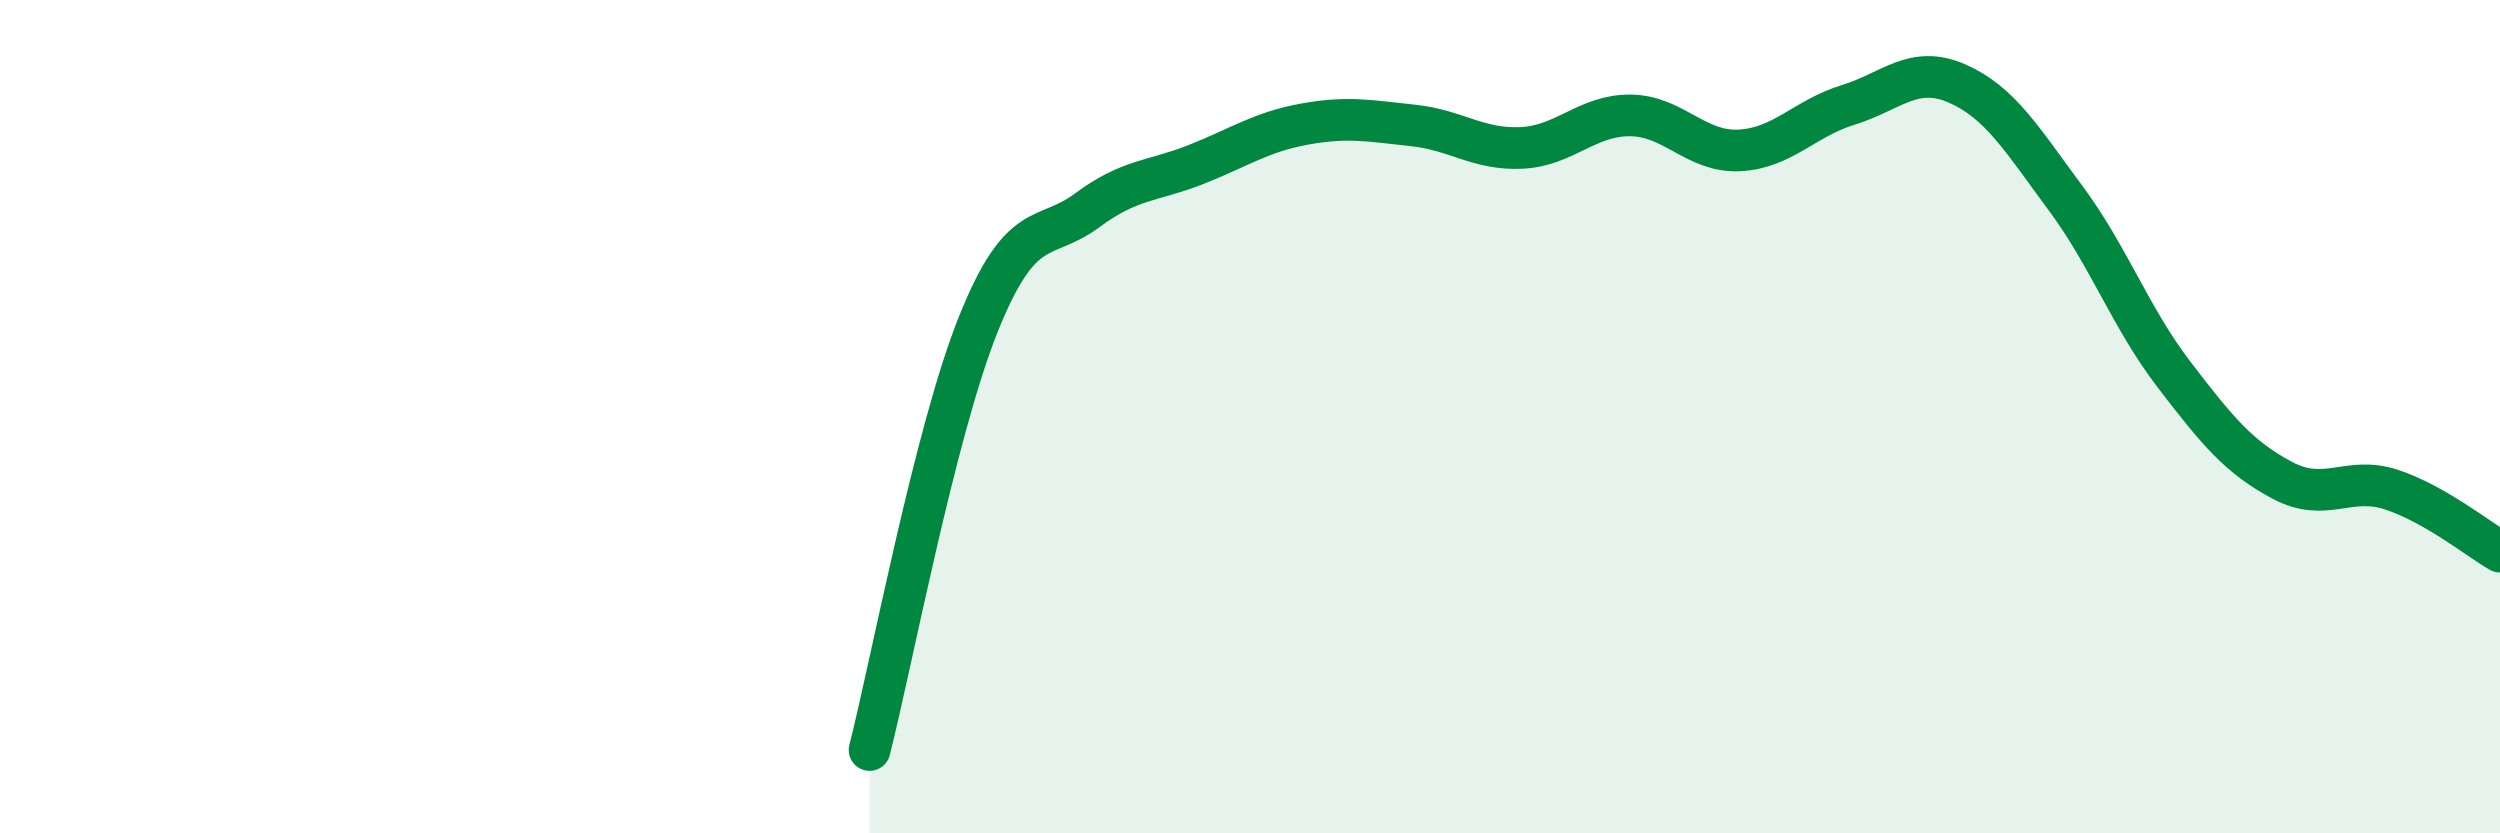
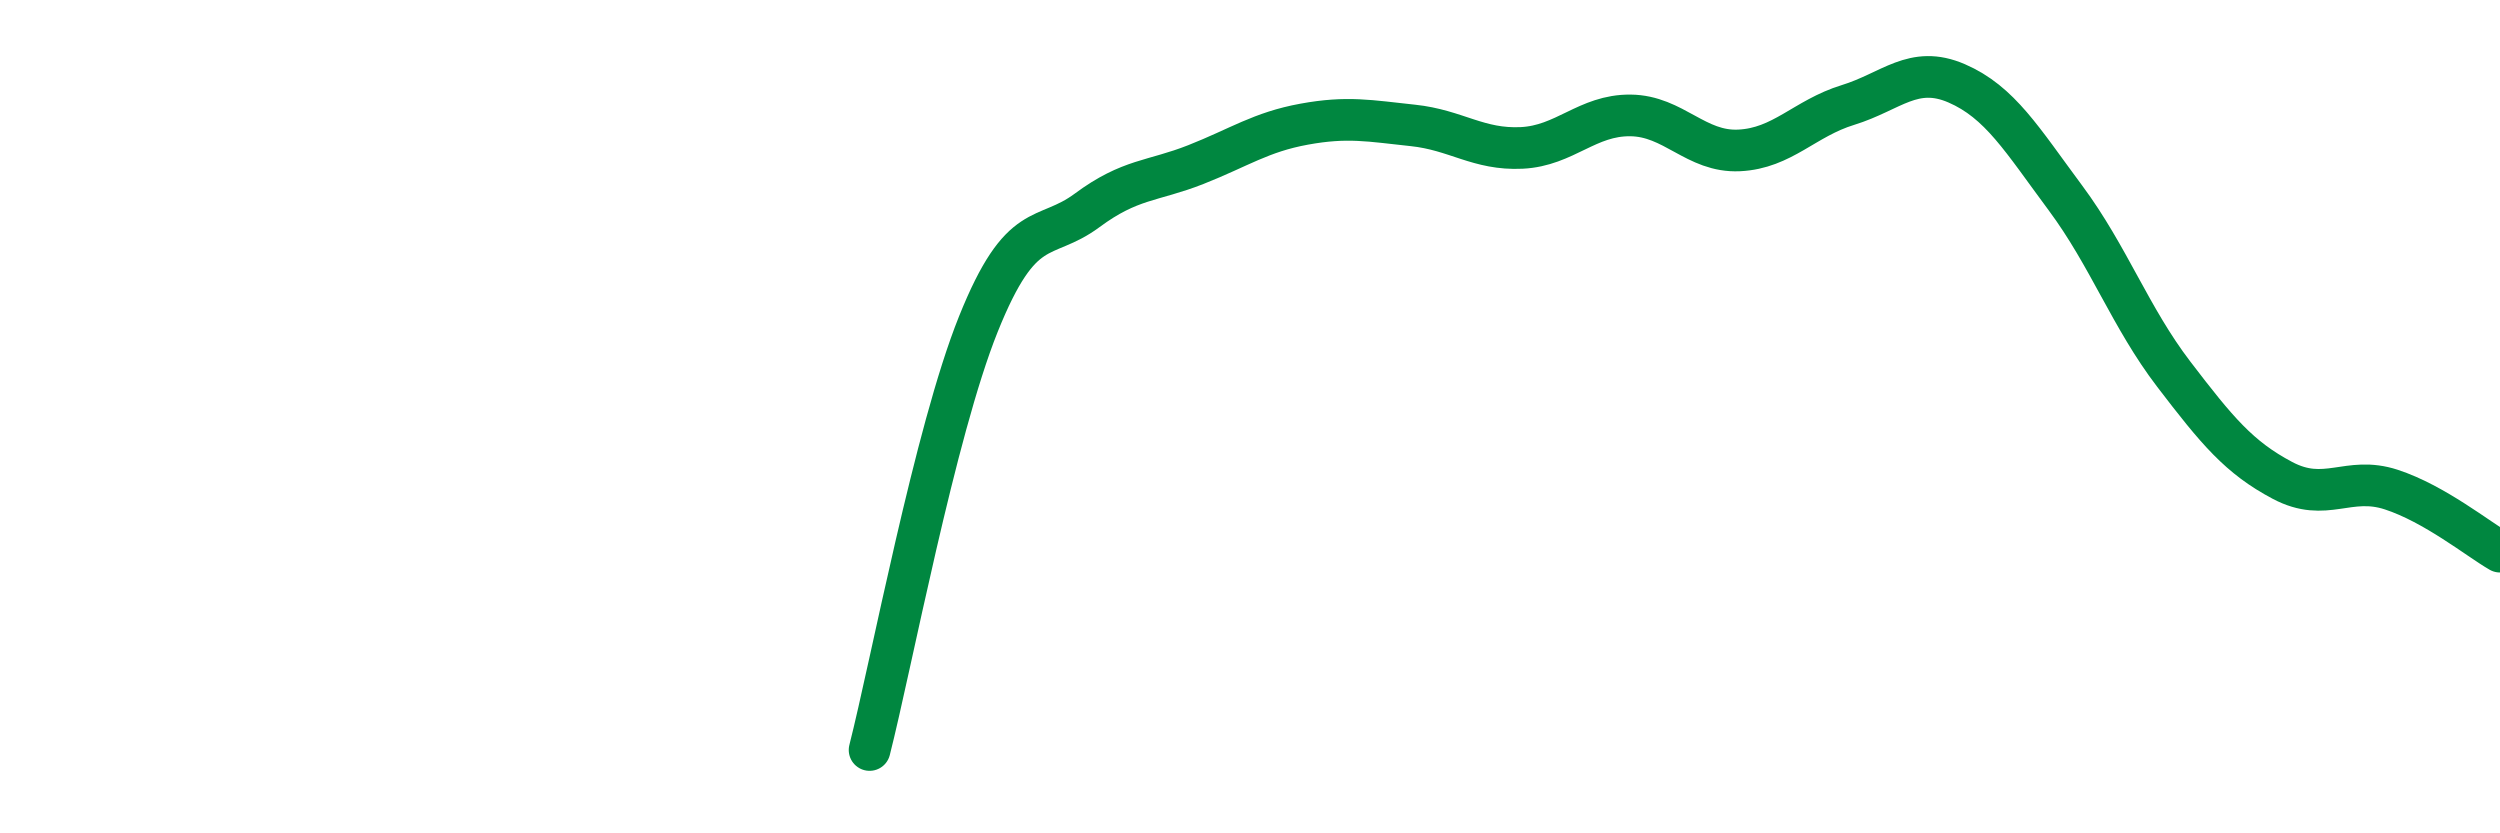
<svg xmlns="http://www.w3.org/2000/svg" width="60" height="20" viewBox="0 0 60 20">
-   <path d="M 20.87,18 C 21.39,15.96 22.44,10.37 23.48,7.78 C 24.52,5.19 25.05,5.82 26.09,5.05 C 27.13,4.28 27.66,4.36 28.7,3.95 C 29.74,3.54 30.26,3.17 31.3,2.98 C 32.34,2.79 32.87,2.9 33.91,3.01 C 34.95,3.12 35.48,3.6 36.52,3.55 C 37.56,3.5 38.09,2.76 39.13,2.77 C 40.17,2.78 40.7,3.66 41.74,3.61 C 42.78,3.56 43.31,2.84 44.35,2.52 C 45.39,2.2 45.92,1.55 46.96,2 C 48,2.45 48.53,3.35 49.57,4.75 C 50.61,6.15 51.13,7.62 52.17,8.98 C 53.21,10.34 53.74,10.98 54.78,11.53 C 55.82,12.08 56.35,11.41 57.39,11.75 C 58.43,12.09 59.48,12.94 60,13.24L60 20L20.87 20Z" fill="#008740" opacity="0.1" stroke-linecap="round" stroke-linejoin="round" />
  <path d="M 20.87,18 C 21.39,15.96 22.44,10.37 23.48,7.78 C 24.52,5.19 25.05,5.82 26.09,5.05 C 27.13,4.28 27.66,4.36 28.7,3.95 C 29.74,3.54 30.26,3.17 31.3,2.98 C 32.34,2.79 32.87,2.9 33.91,3.01 C 34.95,3.12 35.48,3.6 36.52,3.55 C 37.56,3.5 38.09,2.76 39.13,2.77 C 40.17,2.78 40.7,3.66 41.74,3.61 C 42.78,3.56 43.31,2.84 44.35,2.52 C 45.39,2.2 45.92,1.55 46.96,2 C 48,2.45 48.53,3.35 49.57,4.75 C 50.61,6.15 51.13,7.62 52.17,8.98 C 53.21,10.34 53.74,10.98 54.78,11.53 C 55.82,12.08 56.35,11.41 57.39,11.75 C 58.43,12.09 59.48,12.94 60,13.24" stroke="#008740" stroke-width="1" fill="none" stroke-linecap="round" stroke-linejoin="round" />
</svg>